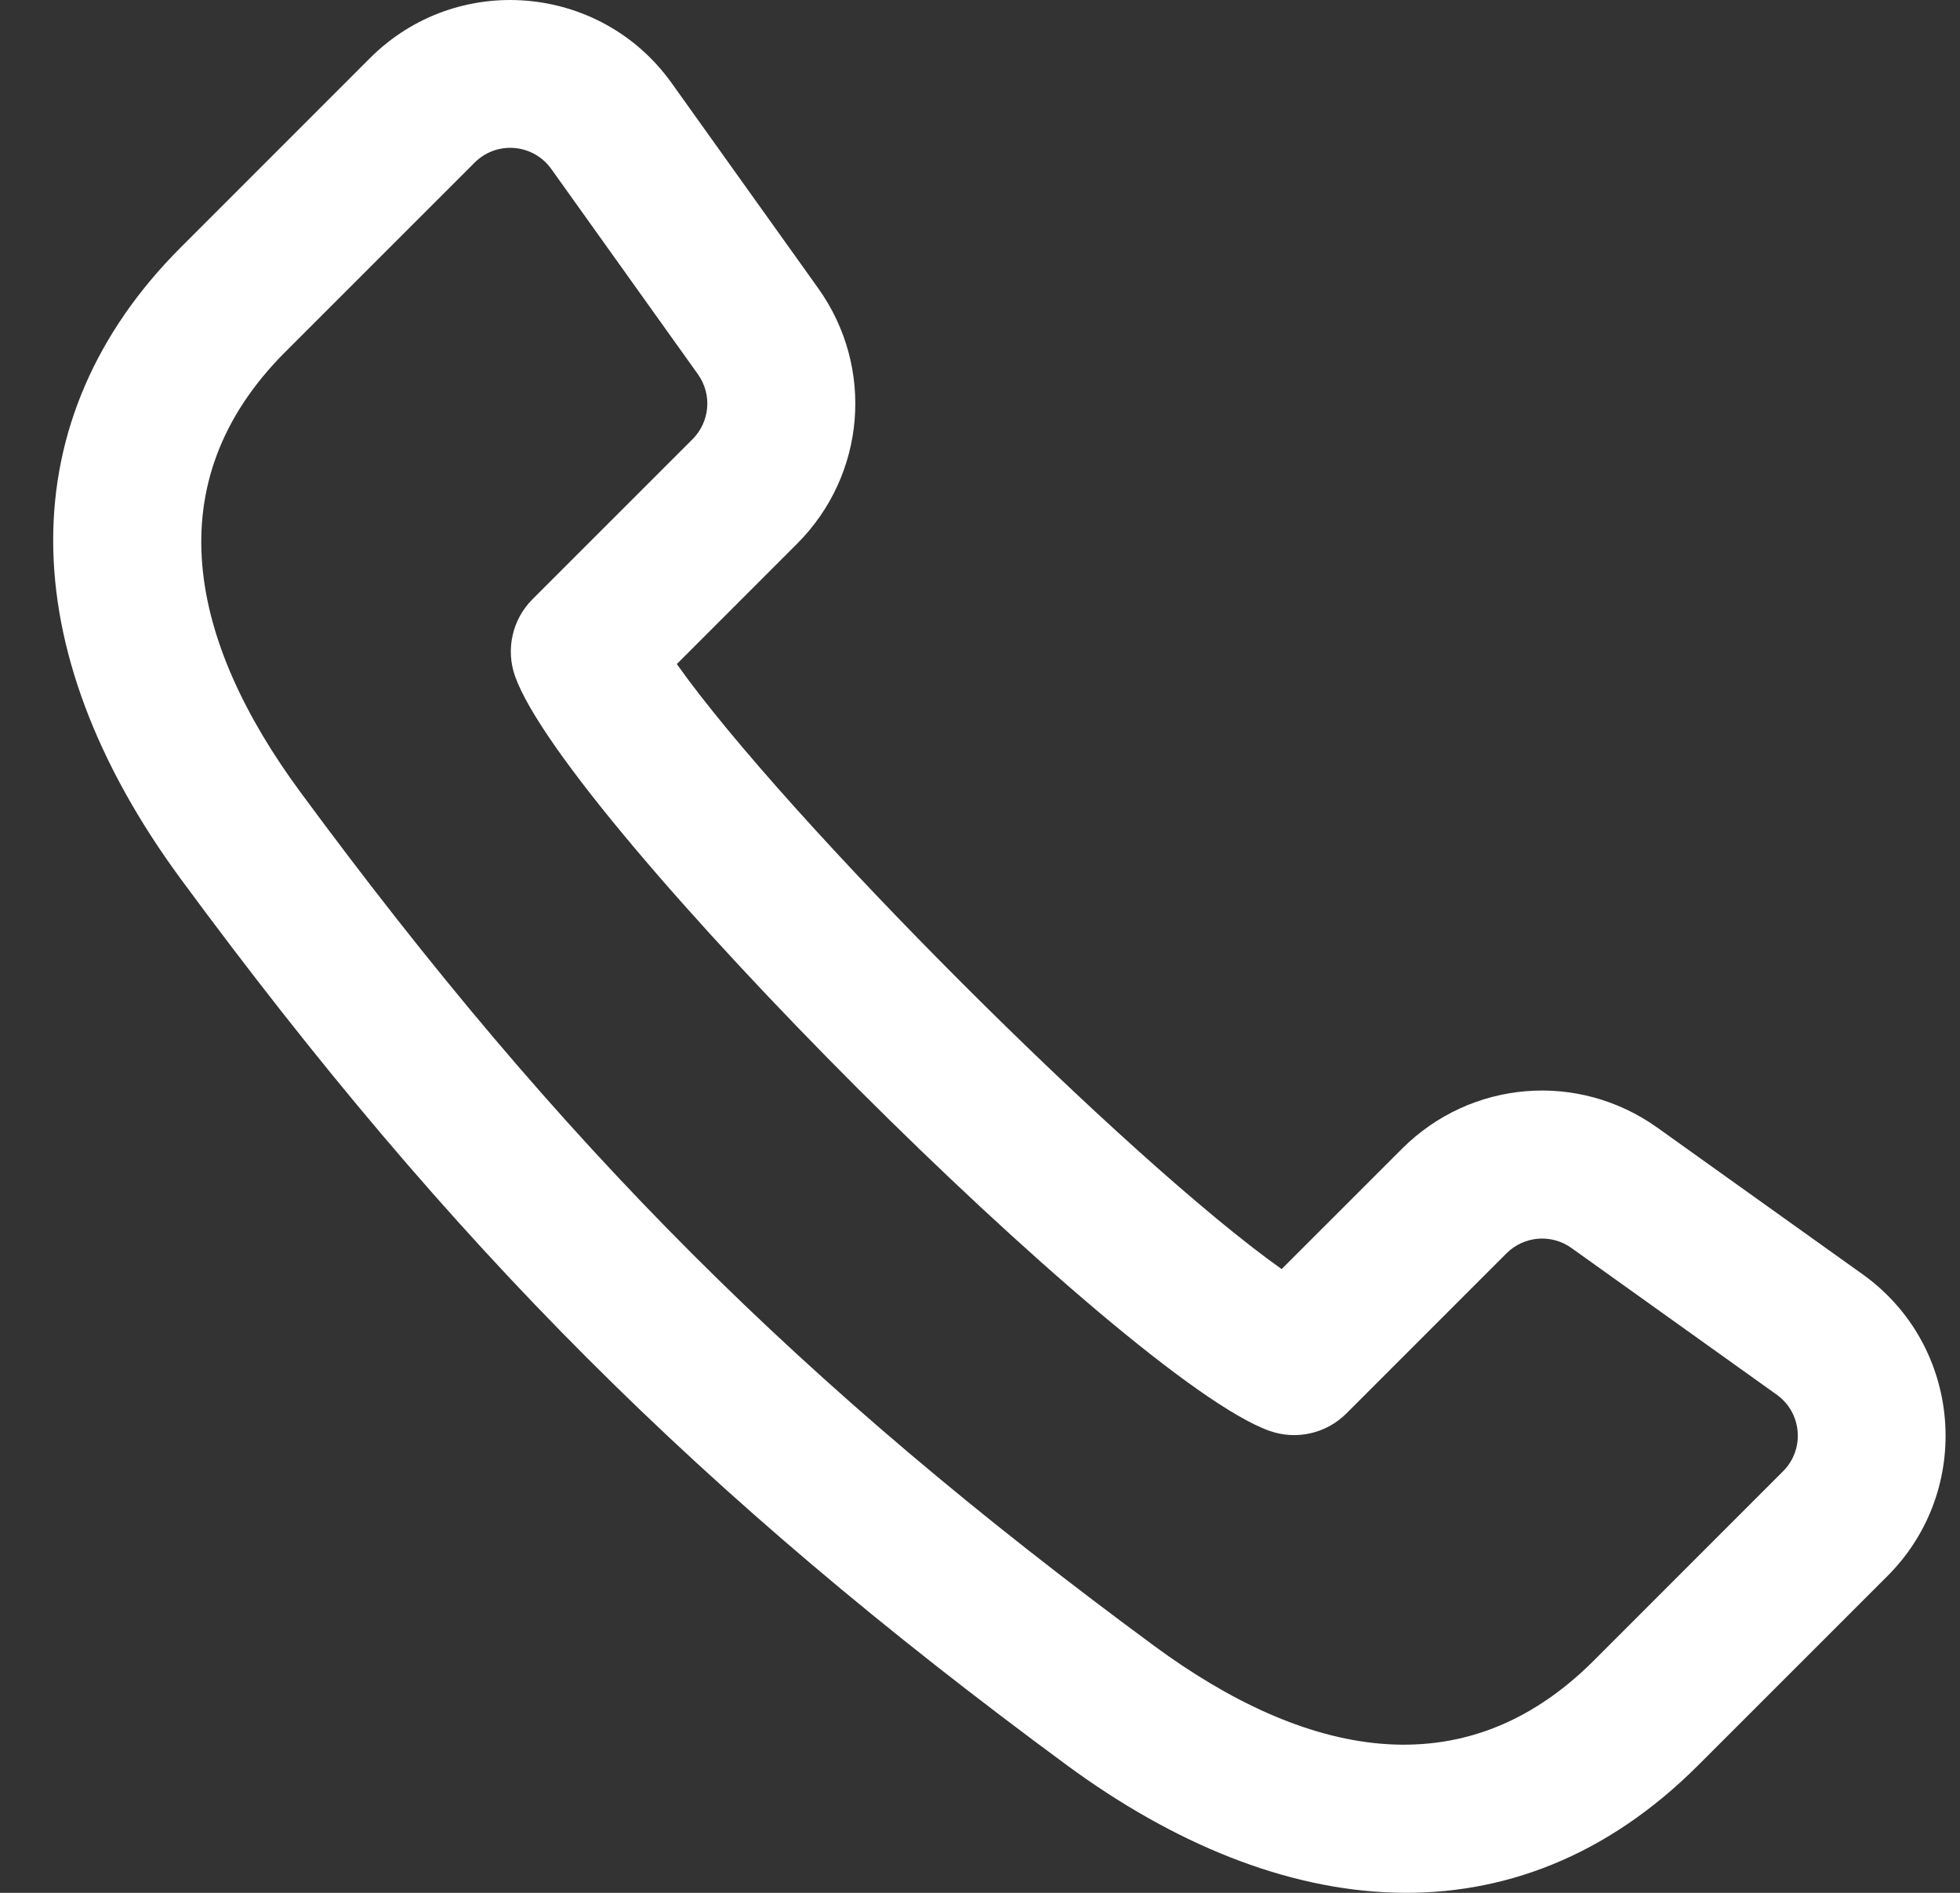
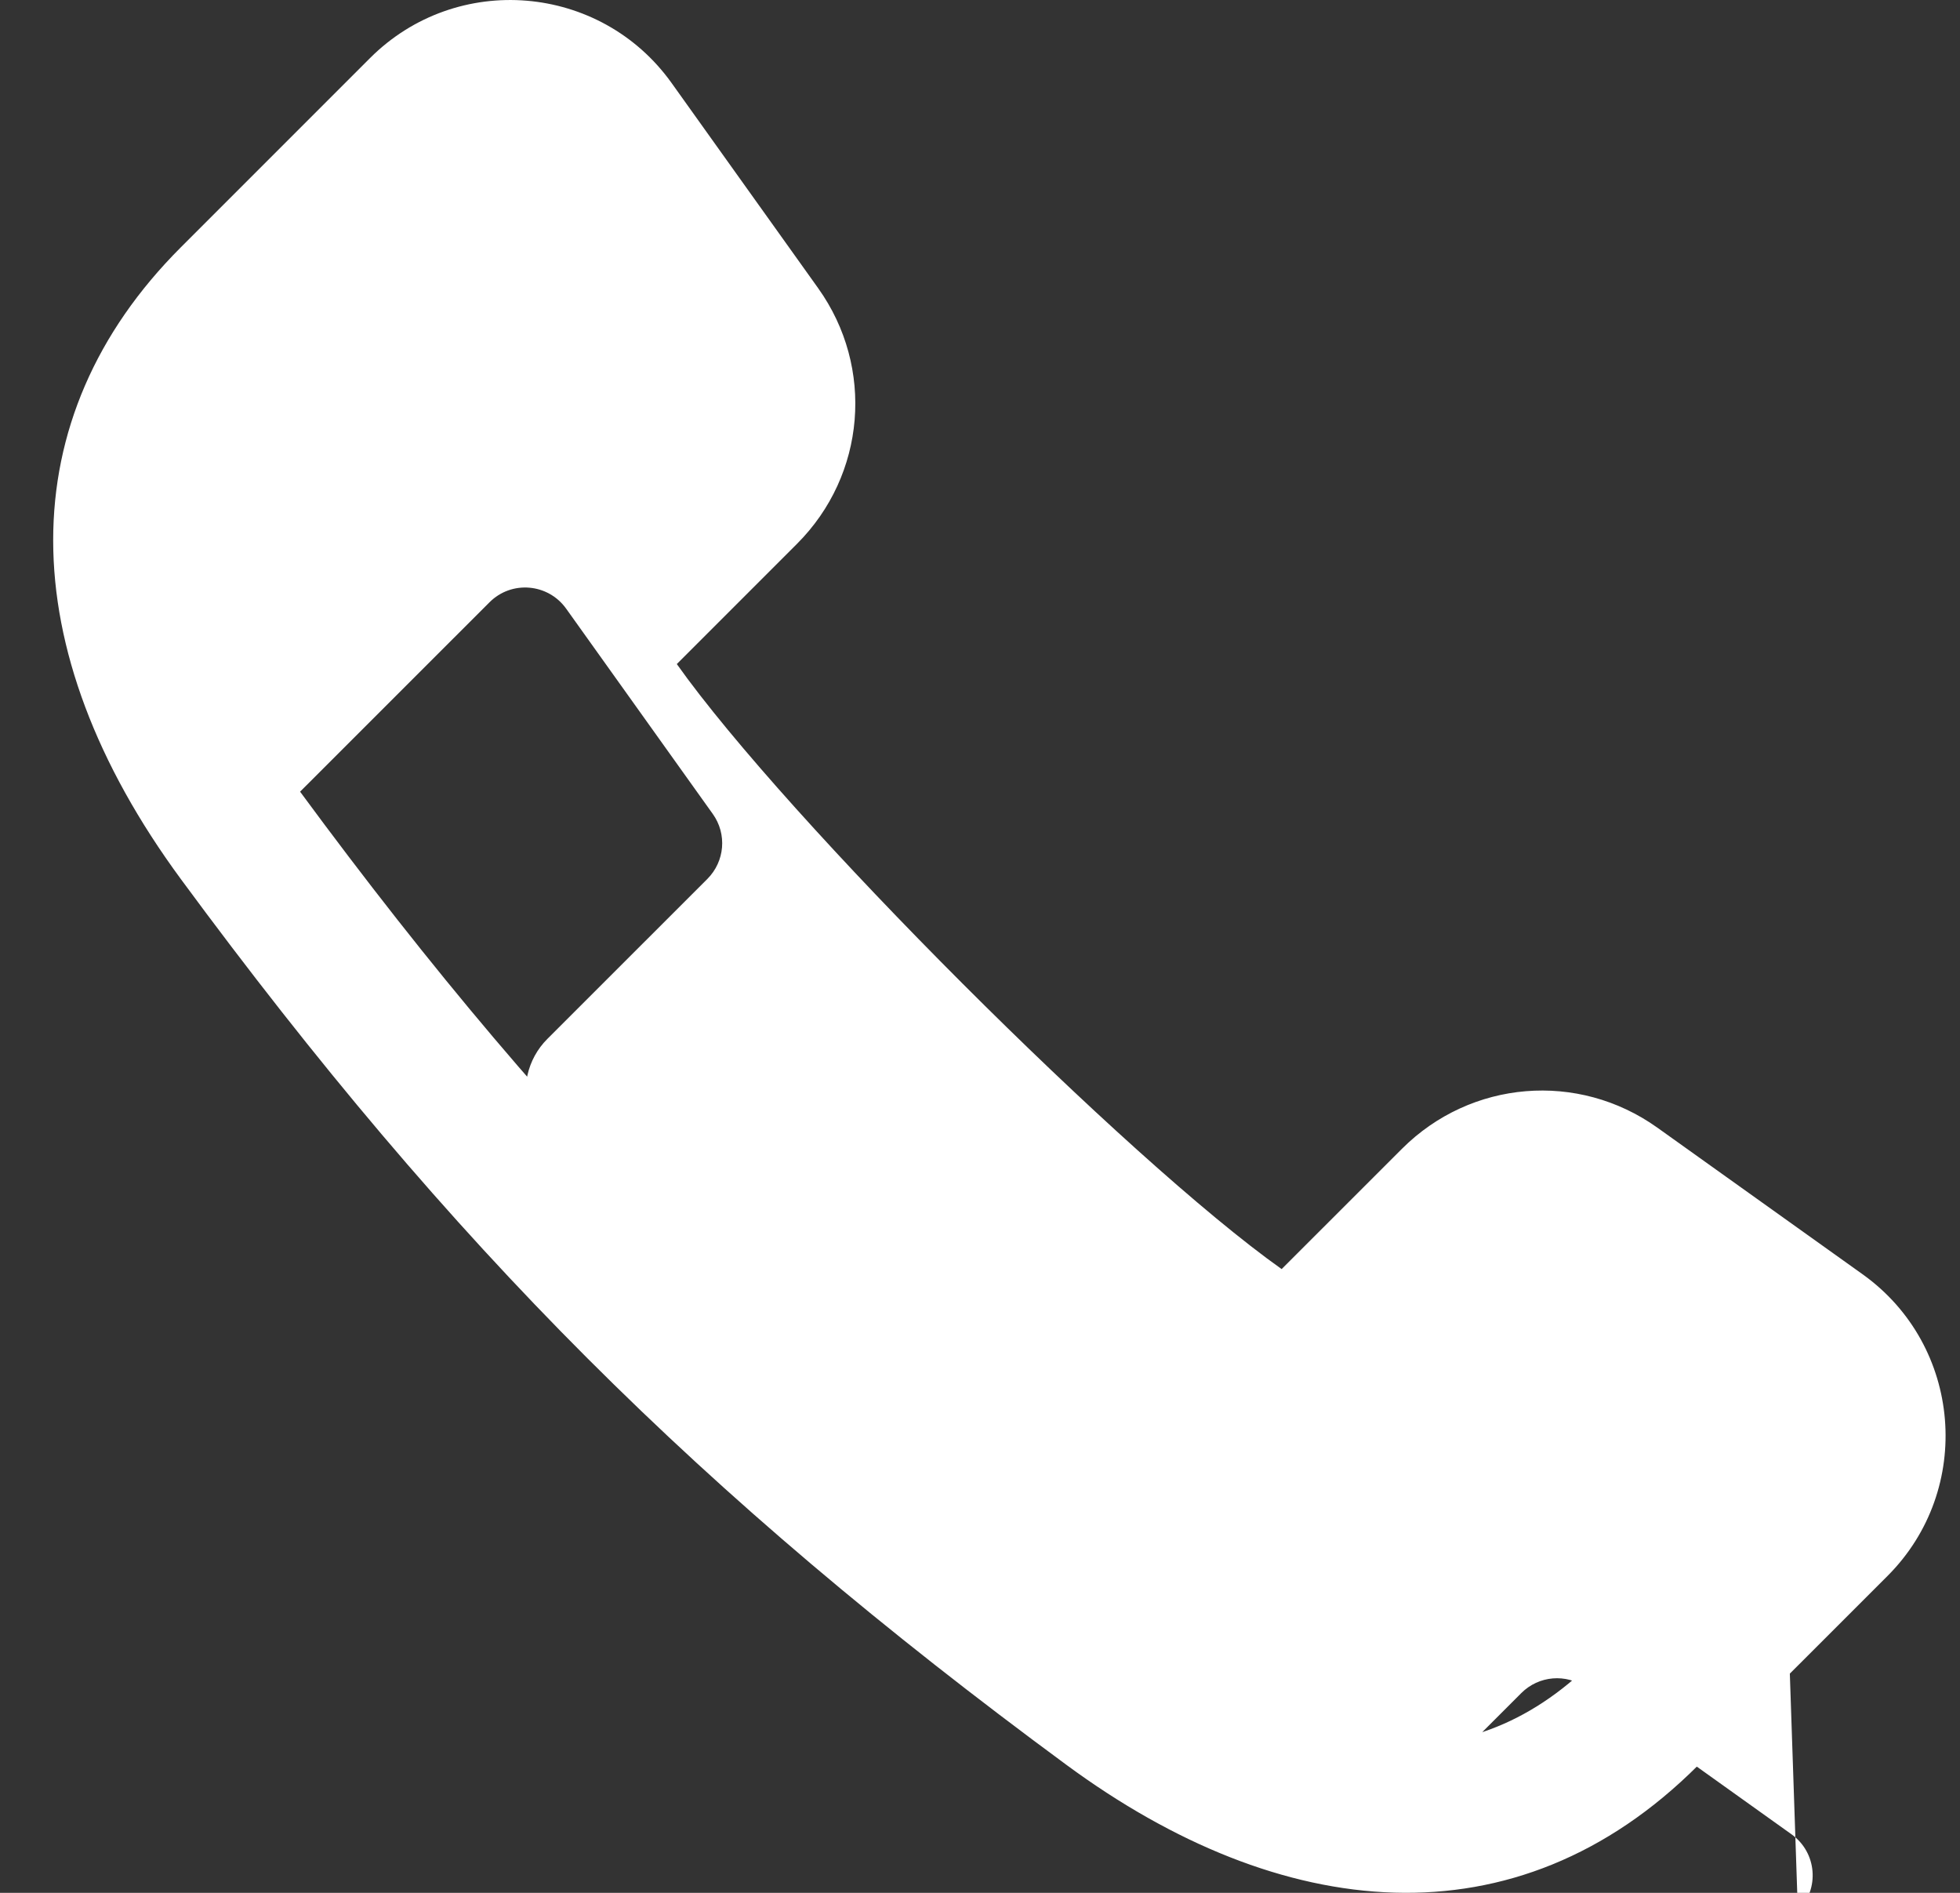
<svg xmlns="http://www.w3.org/2000/svg" width="100%" height="100%" viewBox="0 0 29 28" version="1.1" xml:space="preserve" style="fill-rule:evenodd;clip-rule:evenodd;stroke-linejoin:round;stroke-miterlimit:2;">
  <rect x="0" y="0" width="29" height="28" fill="#333333" stroke="none" />
-   <path d="M27.559,18.85l-3.037,-2.169c-1.172,-0.837 -2.761,-0.705 -3.779,0.313l-1.78,1.779c-2.28,-1.616 -7.332,-6.668 -8.949,-8.95l1.779,-1.779c1.018,-1.018 1.15,-2.608 0.313,-3.78l-2.169,-3.036c-1.053,-1.473 -3.179,-1.651 -4.462,-0.369l-2.801,2.801c-2.518,2.518 -2.516,5.925 0.005,9.348c3.999,5.428 7.671,9.101 13.1,13.099c3.166,2.332 6.647,2.706 9.347,0.006l2.802,-2.801c1.28,-1.281 1.106,-3.408 -0.369,-4.462Zm-1.178,2.915l-2.801,2.801c-1.943,1.943 -4.3,1.404 -6.504,-0.22c-5.236,-3.856 -8.779,-7.399 -12.636,-12.635c-1.622,-2.203 -2.163,-4.561 -0.22,-6.504l2.802,-2.801c0.327,-0.328 0.867,-0.281 1.135,0.094l2.169,3.036c0.213,0.298 0.179,0.702 -0.08,0.962l-2.368,2.367c-0.298,0.298 -0.398,0.742 -0.257,1.139c0.754,2.125 9.039,10.408 11.162,11.162c0.397,0.141 0.84,0.041 1.139,-0.258l2.367,-2.367c0.259,-0.259 0.664,-0.293 0.962,-0.08l3.036,2.169c0.376,0.268 0.421,0.809 0.094,1.135Z" style="fill:#fff;fill-rule:nonzero;" />
+   <path d="M27.559,18.85l-3.037,-2.169c-1.172,-0.837 -2.761,-0.705 -3.779,0.313l-1.78,1.779c-2.28,-1.616 -7.332,-6.668 -8.949,-8.95l1.779,-1.779c1.018,-1.018 1.15,-2.608 0.313,-3.78l-2.169,-3.036c-1.053,-1.473 -3.179,-1.651 -4.462,-0.369l-2.801,2.801c-2.518,2.518 -2.516,5.925 0.005,9.348c3.999,5.428 7.671,9.101 13.1,13.099c3.166,2.332 6.647,2.706 9.347,0.006l2.802,-2.801c1.28,-1.281 1.106,-3.408 -0.369,-4.462Zm-1.178,2.915l-2.801,2.801c-1.943,1.943 -4.3,1.404 -6.504,-0.22c-5.236,-3.856 -8.779,-7.399 -12.636,-12.635l2.802,-2.801c0.327,-0.328 0.867,-0.281 1.135,0.094l2.169,3.036c0.213,0.298 0.179,0.702 -0.08,0.962l-2.368,2.367c-0.298,0.298 -0.398,0.742 -0.257,1.139c0.754,2.125 9.039,10.408 11.162,11.162c0.397,0.141 0.84,0.041 1.139,-0.258l2.367,-2.367c0.259,-0.259 0.664,-0.293 0.962,-0.08l3.036,2.169c0.376,0.268 0.421,0.809 0.094,1.135Z" style="fill:#fff;fill-rule:nonzero;" />
</svg>